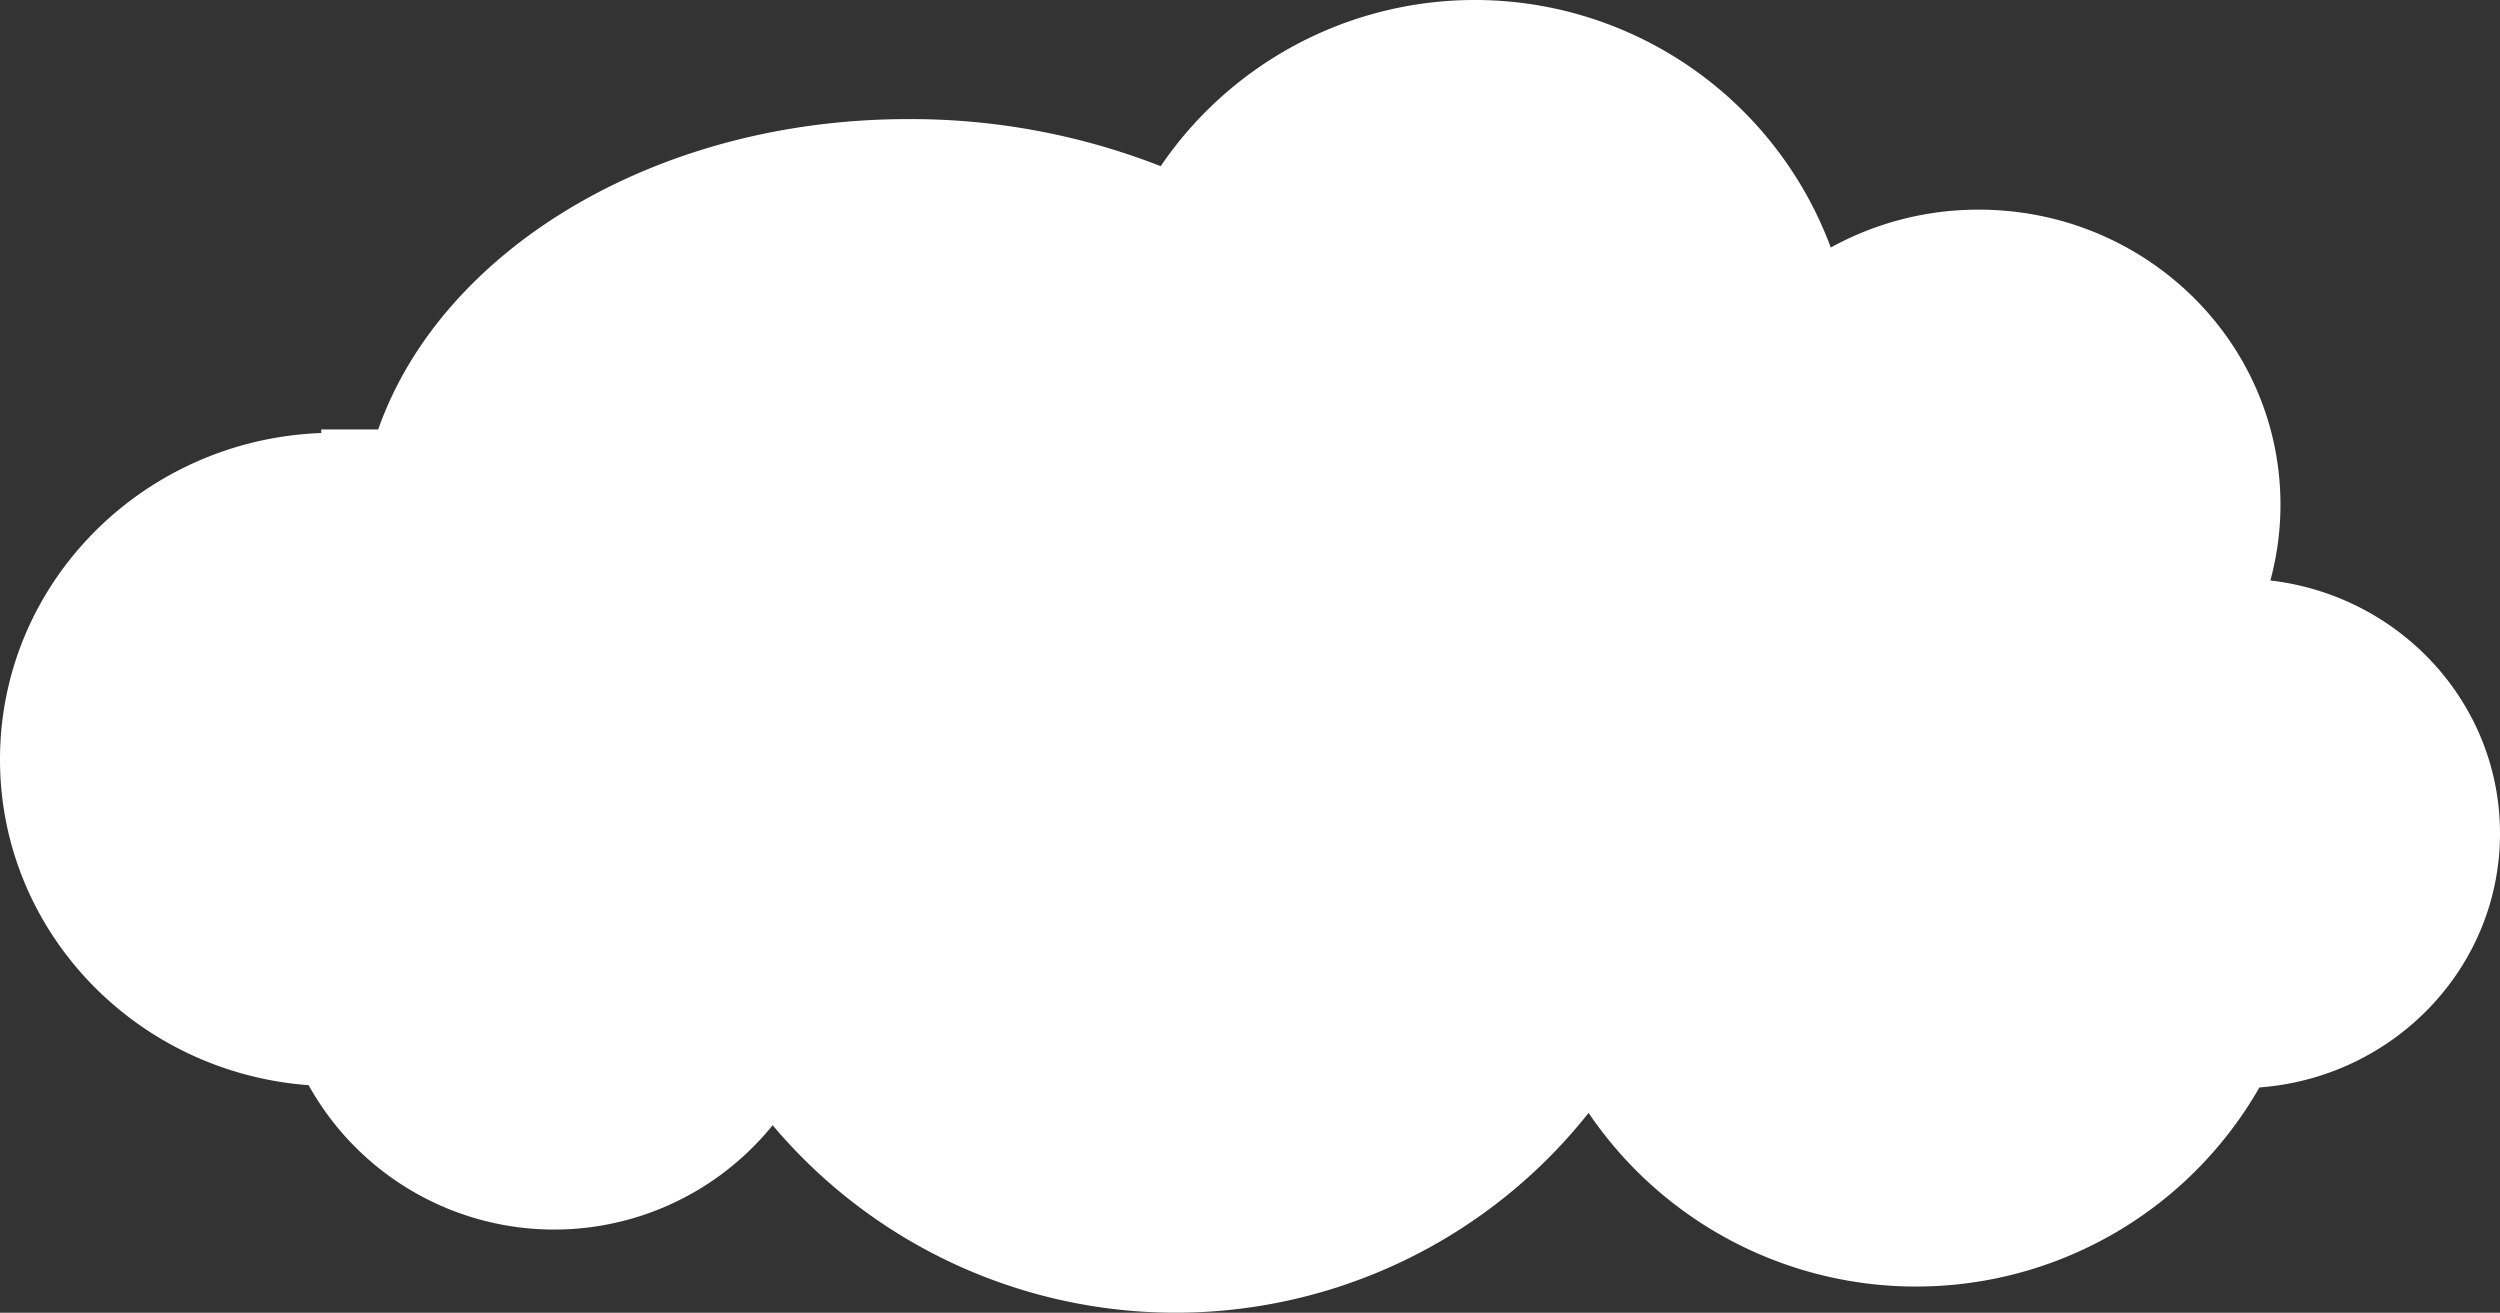
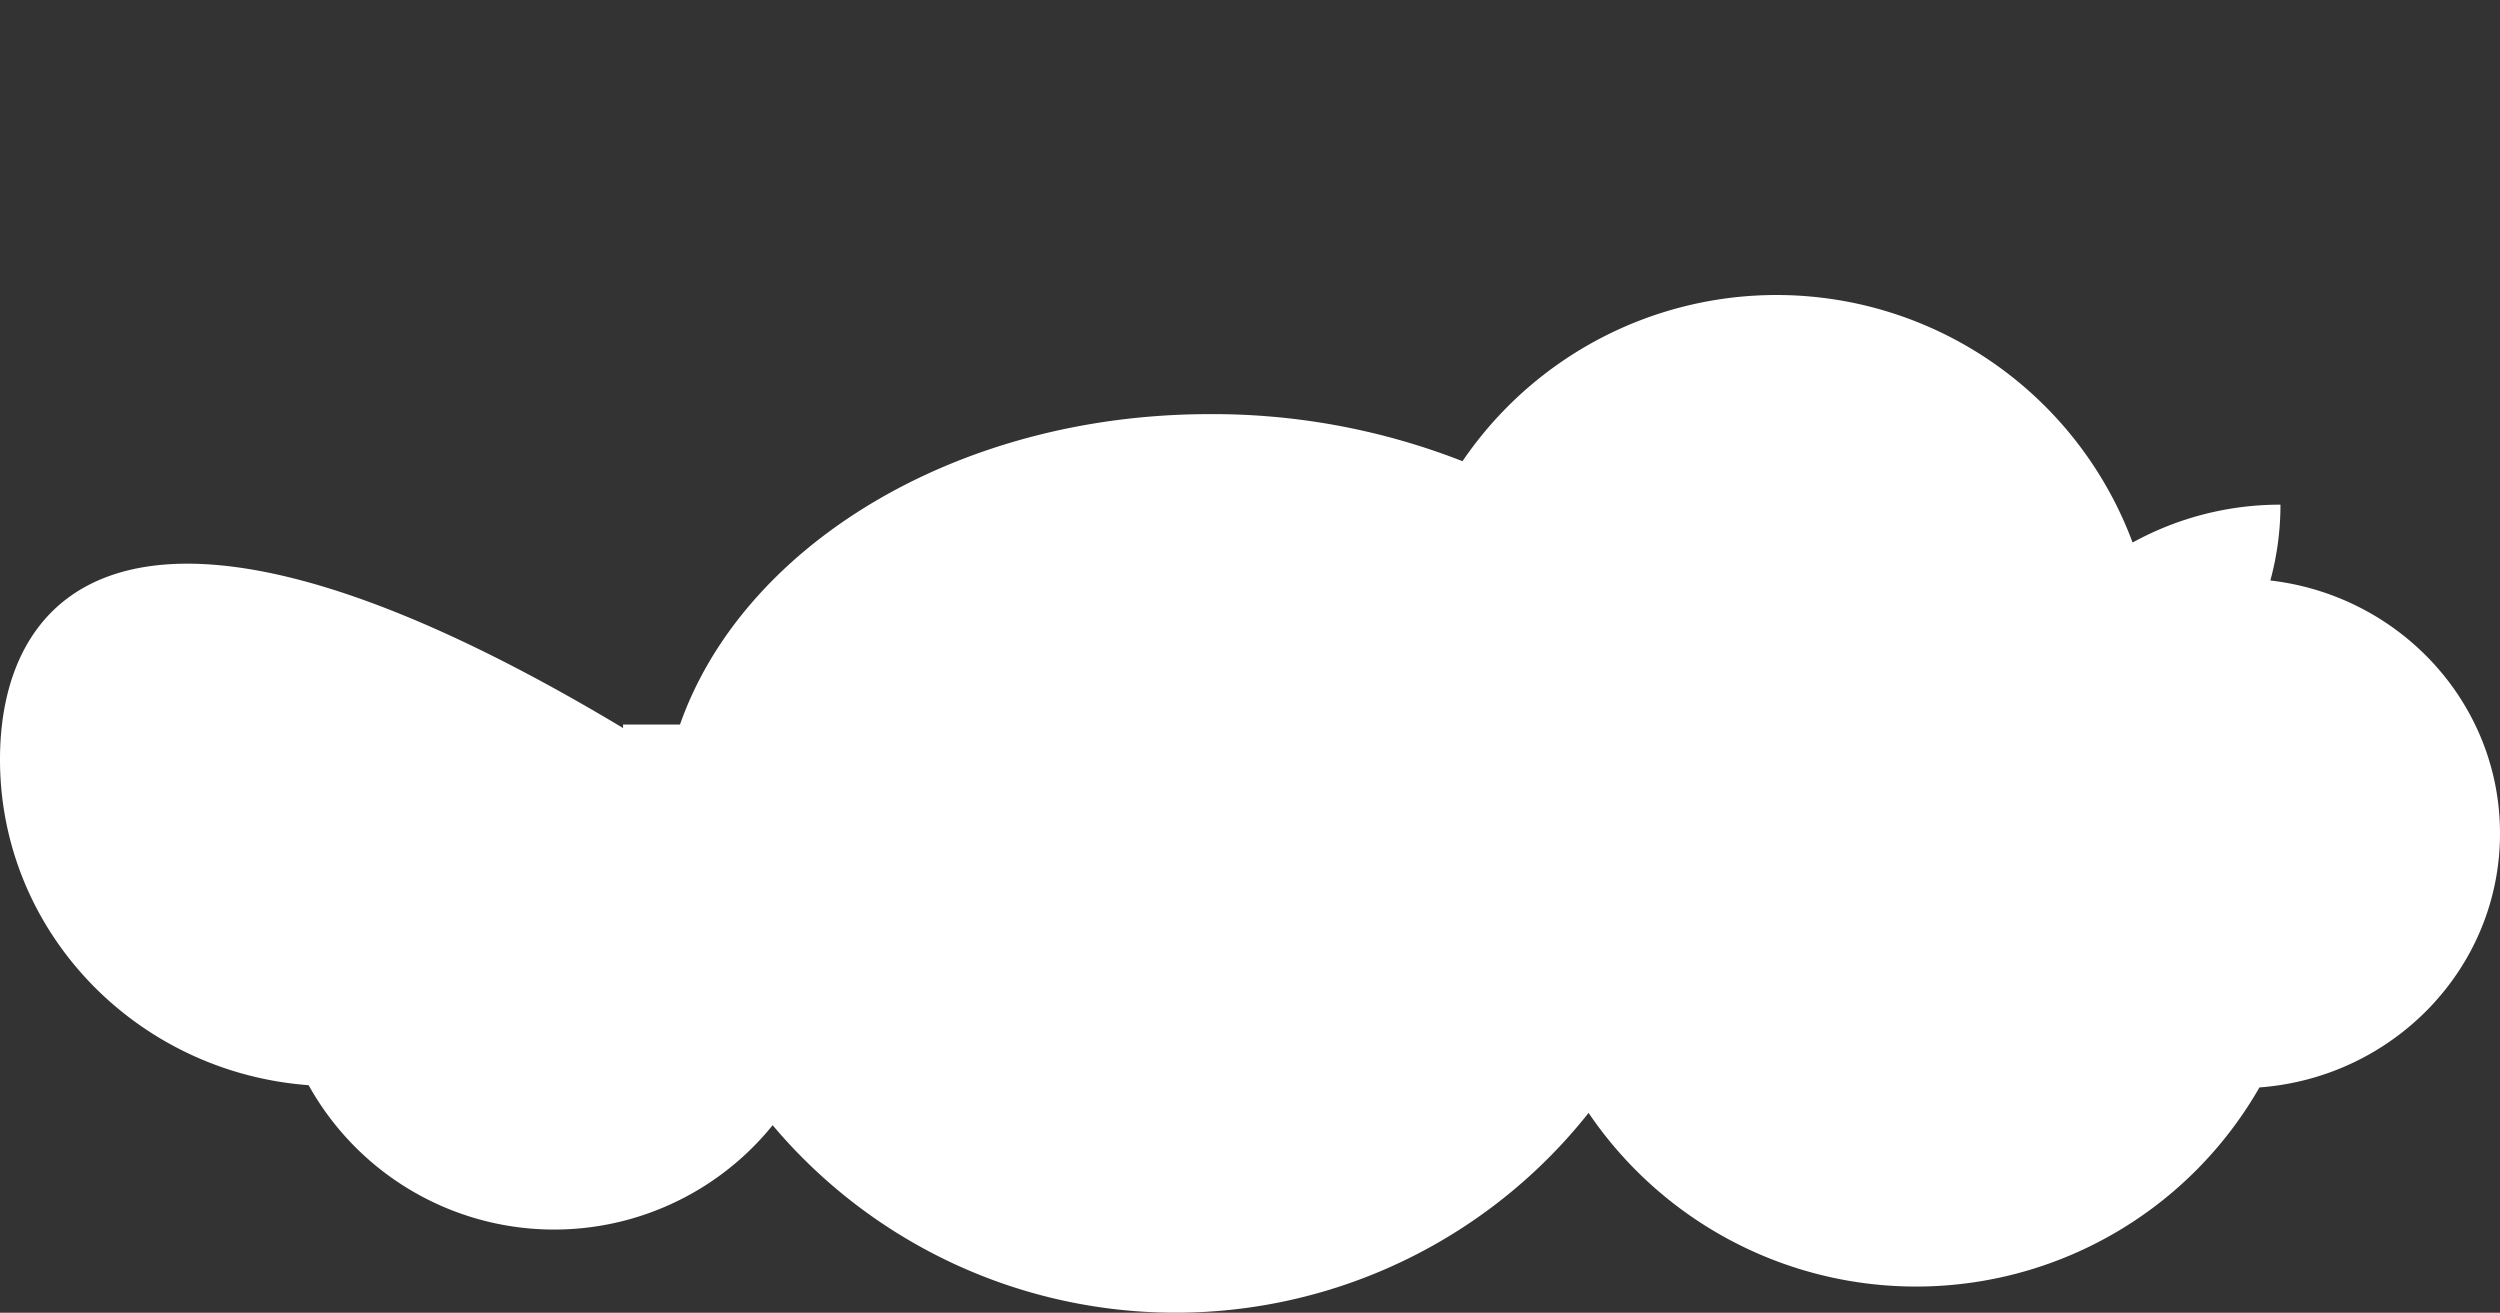
<svg xmlns="http://www.w3.org/2000/svg" width="278.008" height="145.977">
  <rect width="100%" height="100%" fill="#333333" stroke="none" />
-   <path fill="#fff" d="M278.008 92.682c0-14.508-11.155-26.461-25.537-28.13a32.148 32.148 0 0 0 1.124-8.431c0-18.119-15.026-32.807-33.562-32.807a34 34 0 0 0-16.444 4.21 42.239 42.239 0 0 0-74.516-9.045 76.227 76.227 0 0 0-28.1-5.234c-28.2 0-51.931 14.636-58.917 34.516h-6.332v.391C15.867 48.9 0 64.863 0 84.458c0 19.13 15.126 34.792 34.321 36.219a31.242 31.242 0 0 0 51.6 4.45 58.573 58.573 0 0 0 90.735-1.37 43.993 43.993 0 0 0 74.6-2.83c14.965-1.118 26.752-13.327 26.752-28.245Z" data-name="パス 9010" />
+   <path fill="#fff" d="M278.008 92.682c0-14.508-11.155-26.461-25.537-28.13a32.148 32.148 0 0 0 1.124-8.431a34 34 0 0 0-16.444 4.21 42.239 42.239 0 0 0-74.516-9.045 76.227 76.227 0 0 0-28.1-5.234c-28.2 0-51.931 14.636-58.917 34.516h-6.332v.391C15.867 48.9 0 64.863 0 84.458c0 19.13 15.126 34.792 34.321 36.219a31.242 31.242 0 0 0 51.6 4.45 58.573 58.573 0 0 0 90.735-1.37 43.993 43.993 0 0 0 74.6-2.83c14.965-1.118 26.752-13.327 26.752-28.245Z" data-name="パス 9010" />
</svg>